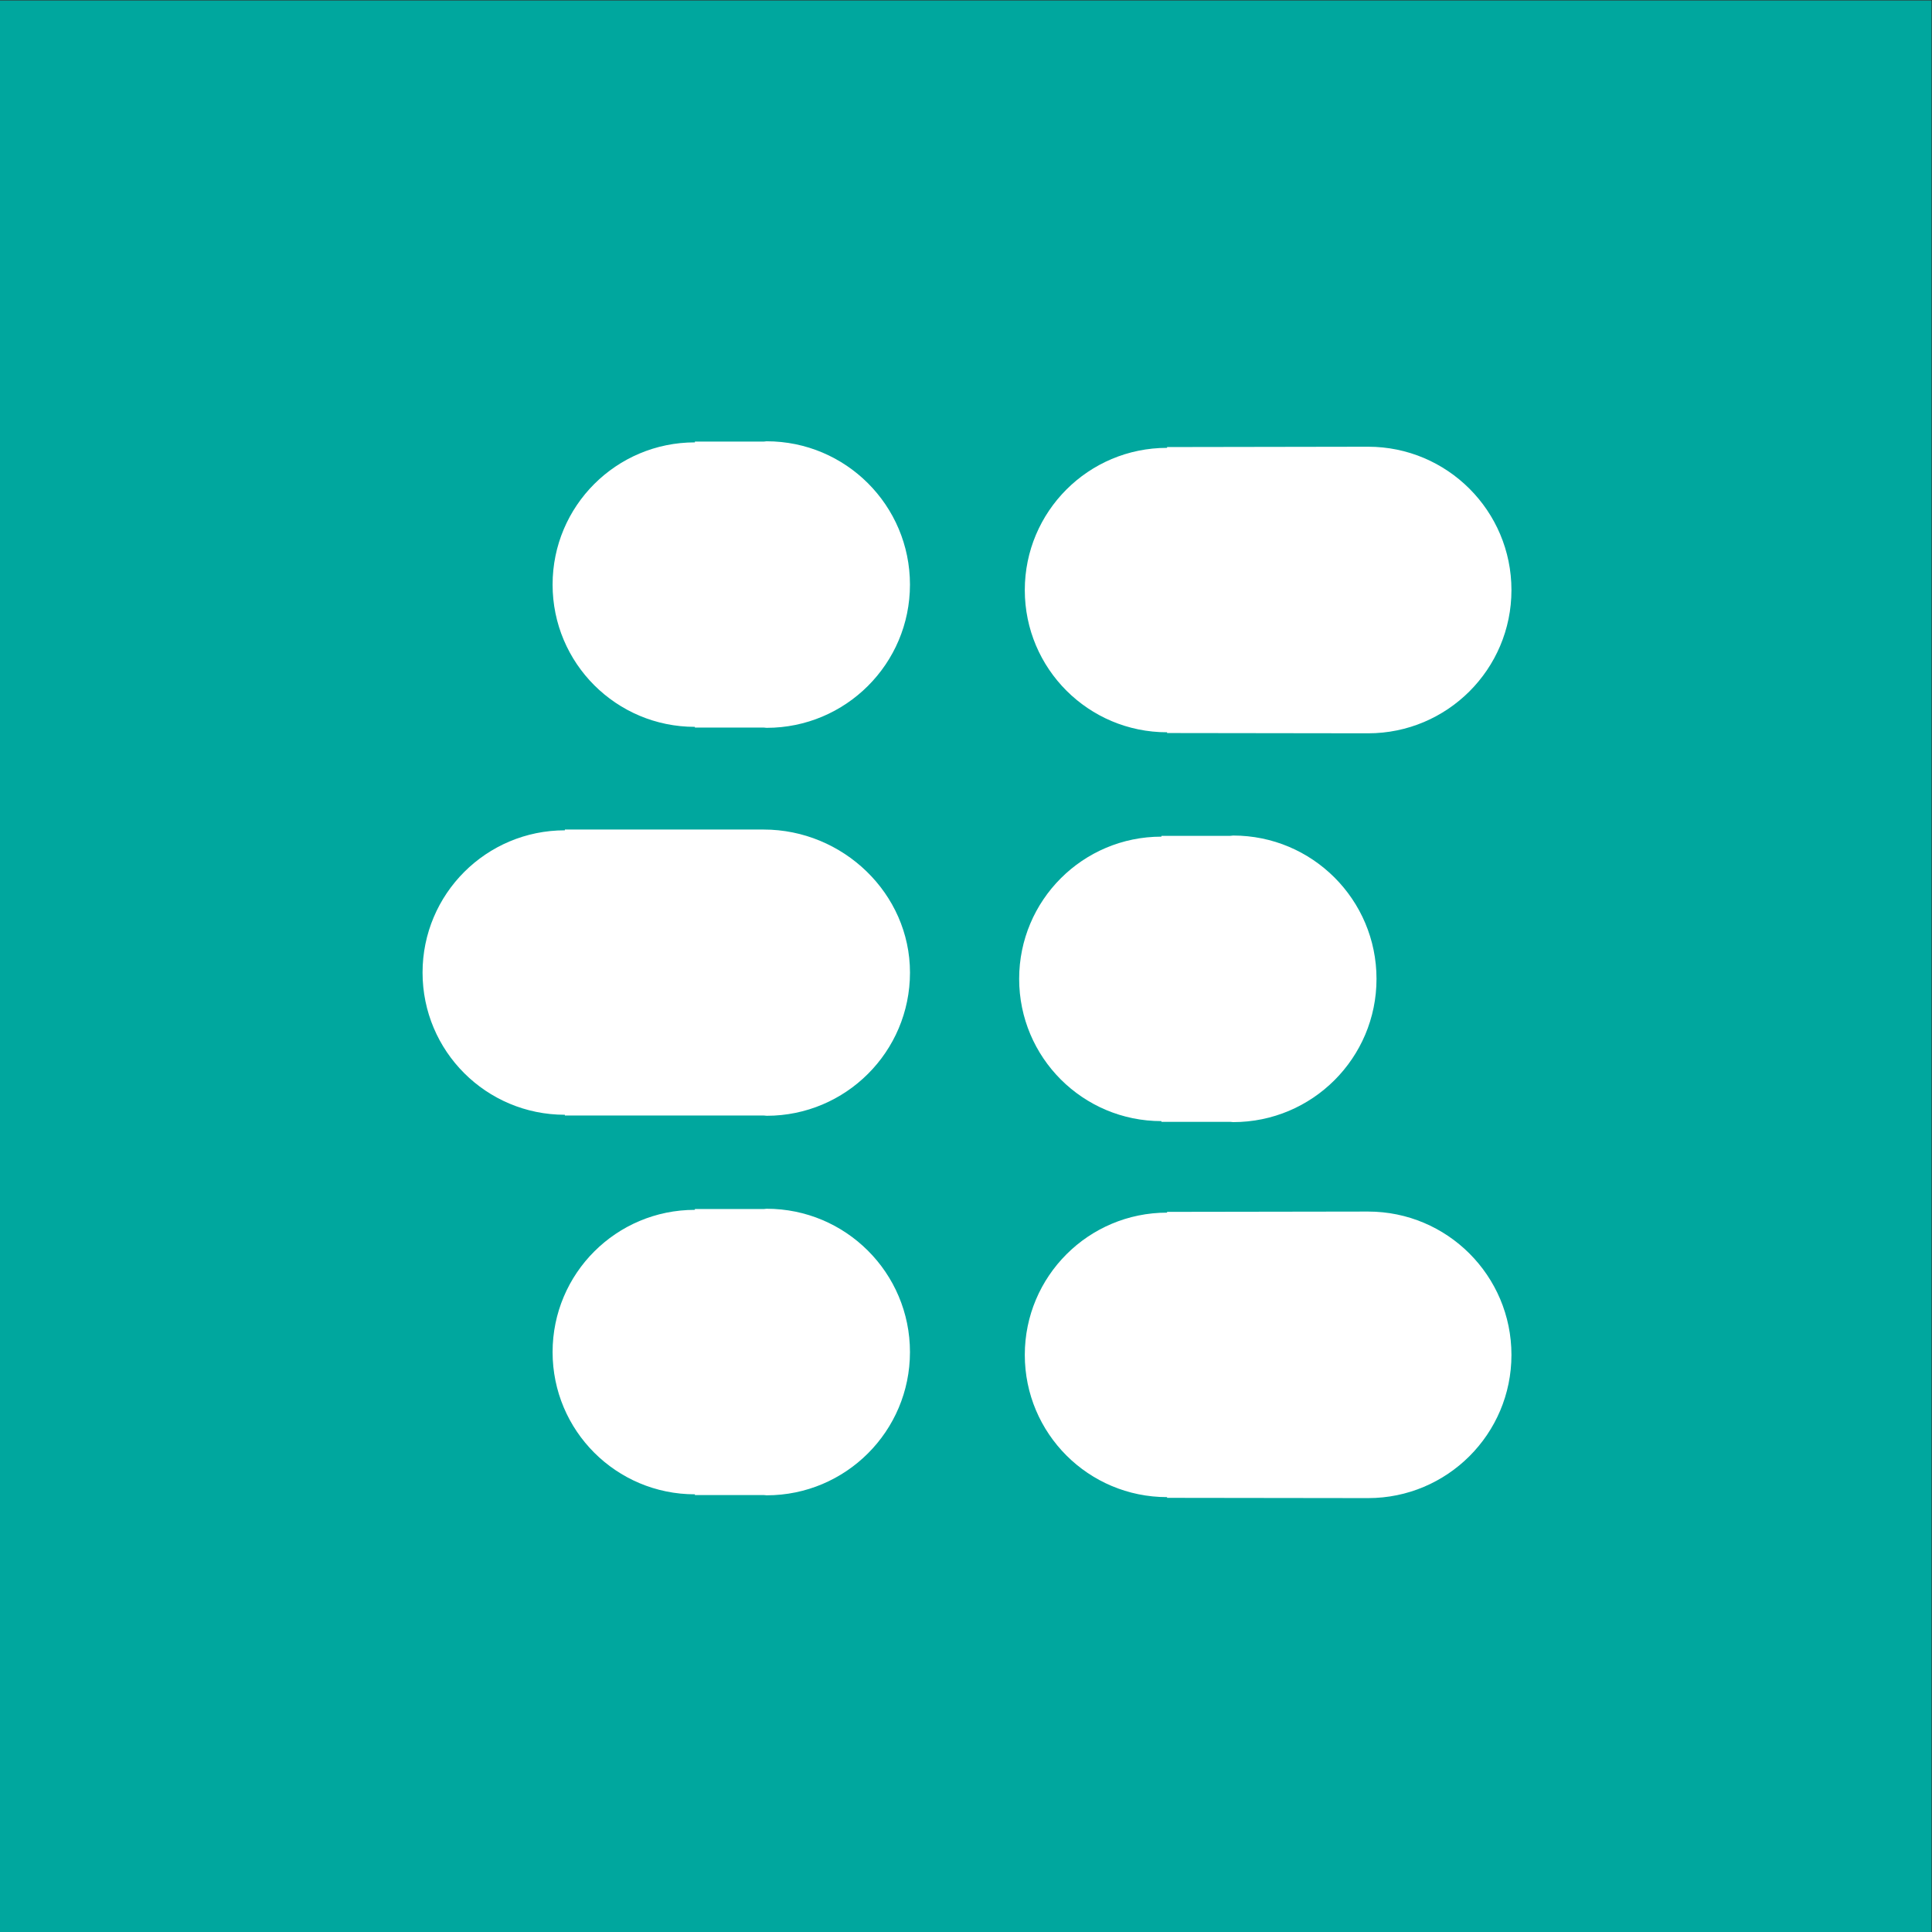
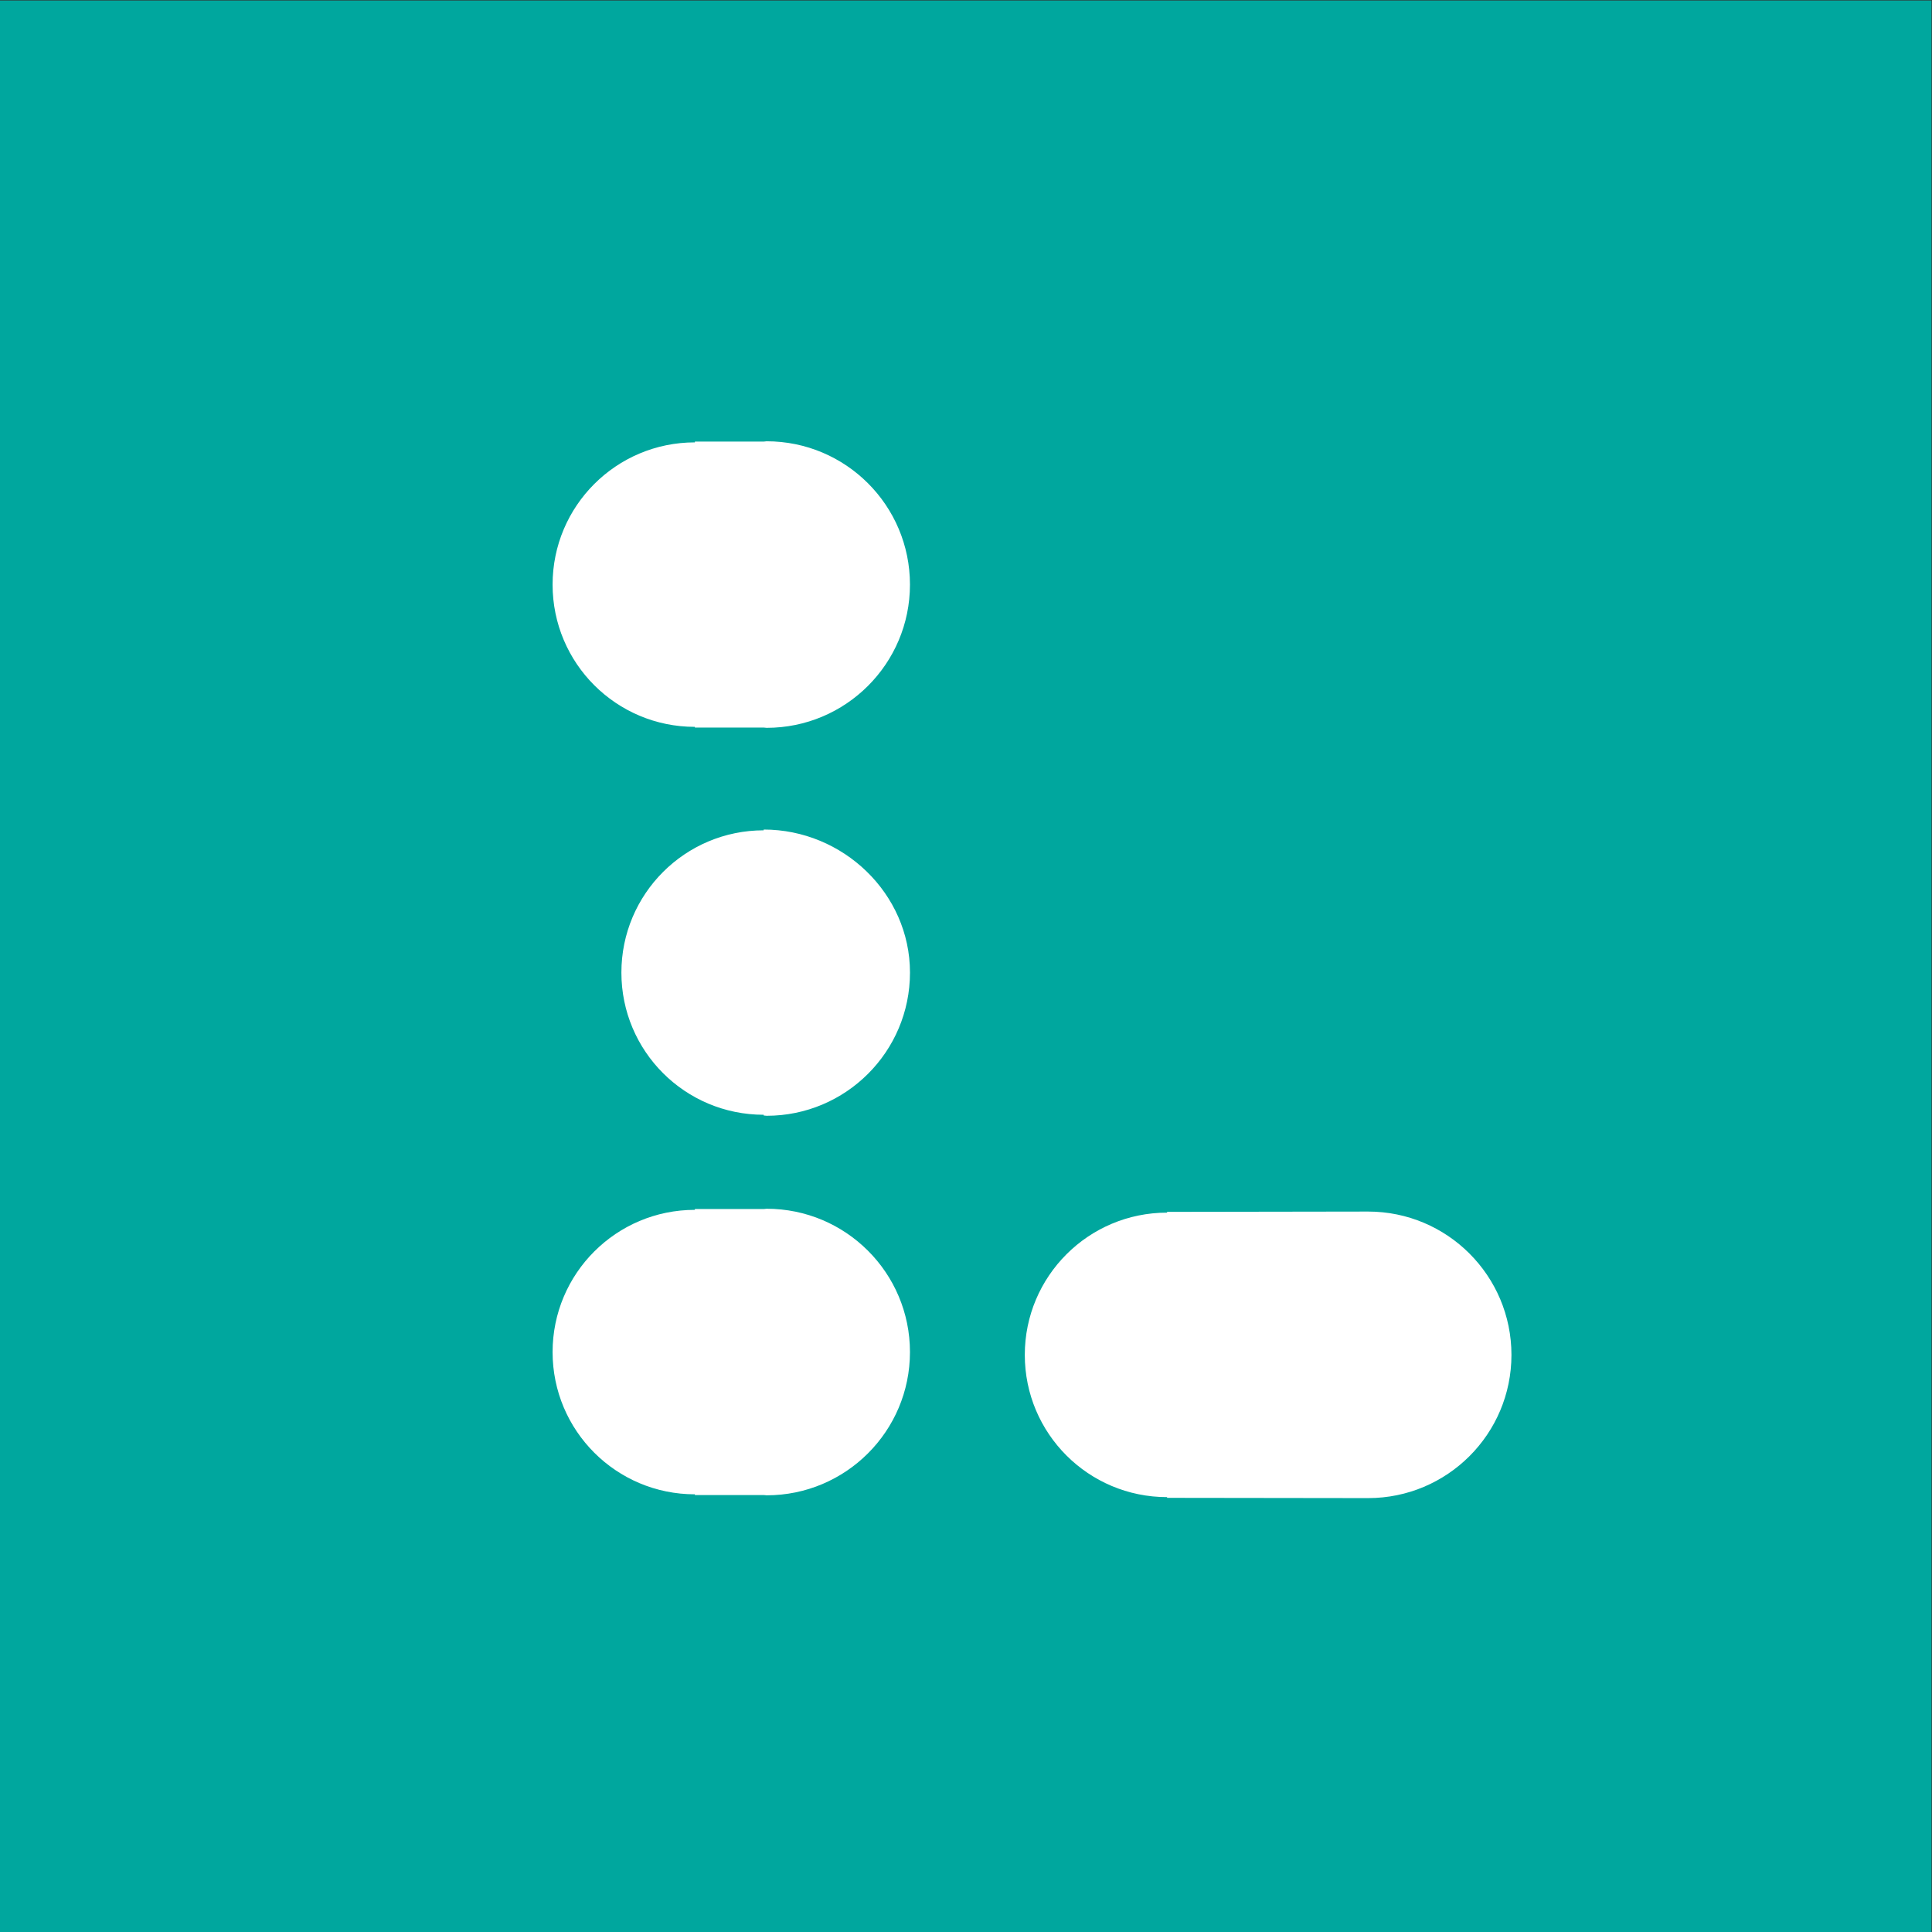
<svg xmlns="http://www.w3.org/2000/svg" xmlns:ns1="http://sodipodi.sourceforge.net/DTD/sodipodi-0.dtd" xmlns:ns2="http://www.inkscape.org/namespaces/inkscape" version="1.1" id="svg1" width="384" height="384" viewBox="0 0 384 384" ns1:docname="circulo_icon.svg">
  <rect x="0" y="0" width="384" height="384" fill="#333333" stroke="none" />
  <ns1:namedview id="namedview1" pagecolor="#ffffff" bordercolor="#000000" borderopacity="0.25" ns2:showpageshadow="2" ns2:pageopacity="0.0" ns2:pagecheckerboard="0" ns2:deskcolor="#d1d1d1" />
  <defs id="defs1">
    <clipPath clipPathUnits="userSpaceOnUse" id="clipPath3">
      <path d="M 0,288 H 288 V 0 H 0 Z" transform="translate(-143,-65.886)" id="path3" />
    </clipPath>
    <clipPath clipPathUnits="userSpaceOnUse" id="clipPath5">
      <path d="M 0,288 H 288 V 0 H 0 Z" transform="translate(-118.909,-121.142)" id="path5" />
    </clipPath>
    <clipPath clipPathUnits="userSpaceOnUse" id="clipPath7">
-       <path d="M 0,288 H 288 V 0 H 0 Z" transform="translate(-143,-65.886)" id="path7" />
-     </clipPath>
+       </clipPath>
    <clipPath clipPathUnits="userSpaceOnUse" id="clipPath9">
      <path d="M 0,288 H 288 V 0 H 0 Z" transform="translate(-191.939,-172.111)" id="path9" />
    </clipPath>
    <clipPath clipPathUnits="userSpaceOnUse" id="clipPath11">
      <path d="M 0,288 H 288 V 0 H 0 Z" transform="translate(-142.911,-139.814)" id="path11" />
    </clipPath>
    <clipPath clipPathUnits="userSpaceOnUse" id="clipPath13">
      <path d="M 0,288 H 288 V 0 H 0 Z" transform="translate(-143,-65.886)" id="path13" />
    </clipPath>
    <clipPath clipPathUnits="userSpaceOnUse" id="clipPath15">
-       <path d="M 0,288 H 288 V 0 H 0 Z" transform="translate(-143,-143.092)" id="path15" />
-     </clipPath>
+       </clipPath>
    <clipPath clipPathUnits="userSpaceOnUse" id="clipPath17">
      <path d="M 0,288 H 288 V 0 H 0 Z" transform="translate(-113.844,-164.341)" id="path17" />
    </clipPath>
    <clipPath clipPathUnits="userSpaceOnUse" id="clipPath19">
      <path d="M 0,288 H 288 V 0 H 0 Z" transform="translate(-103.586,-222.174)" id="path19" />
    </clipPath>
    <clipPath clipPathUnits="userSpaceOnUse" id="clipPath21">
      <path d="M 0,288 H 288 V 0 H 0 Z" transform="translate(-103.586,-107.77)" id="path21" />
    </clipPath>
    <clipPath clipPathUnits="userSpaceOnUse" id="clipPath23">
-       <path d="M 0,288 H 288 V 0 H 0 Z" transform="translate(-173.134,-163.403)" id="path23" />
-     </clipPath>
+       </clipPath>
    <clipPath clipPathUnits="userSpaceOnUse" id="clipPath25">
-       <path d="M 0,288 H 288 V 0 H 0 Z" transform="translate(-203.94,-178.687)" id="path25" />
-     </clipPath>
+       </clipPath>
    <clipPath clipPathUnits="userSpaceOnUse" id="clipPath27">
      <path d="M 0,288 H 288 V 0 H 0 Z" transform="translate(-203.94,-64.68)" id="path27" />
    </clipPath>
  </defs>
  <g id="layer-MC0" style="display:inline">
    <path id="path1" d="M 0,0 H 288 V 288 H 0 Z" style="display:inline;fill:#00a79e;fill-opacity:1;fill-rule:nonzero;stroke:none" transform="matrix(1.333,0,0,-1.333,0,384)" />
  </g>
  <g id="layer-MC1" style="display:none">
    <path id="path2" d="m 0,0 c -42.958,0 -77.782,34.824 -77.782,77.782 0,42.957 34.824,77.781 77.782,77.781 42.958,0 77.781,-34.824 77.781,-77.781 C 77.781,34.824 42.958,0 0,0 m 0,163.695 c -47.449,0 -85.914,-38.465 -85.914,-85.913 0,-47.449 38.465,-85.914 85.914,-85.914 47.448,0 85.913,38.465 85.913,85.914 0,47.448 -38.465,85.913 -85.913,85.913" style="fill:#ffffff;fill-opacity:1;fill-rule:nonzero;stroke:none" transform="matrix(1.333,0,0,-1.333,190.667,296.152)" clip-path="url(#clipPath3)" />
    <path id="path4" d="m 0,0 c 4.656,-5.116 12.485,-13.077 12.508,-13.099 7.028,-7.714 24.021,-8.581 25.327,-8.636 0.539,-0.046 1.108,-0.07 1.692,-0.07 7.959,0 17.689,4.329 18.099,4.513 l 0.1,0.048 c 6.652,3.405 6.183,8.707 4.99,11.065 -0.168,0.32 -4.195,7.892 -11.504,14.76 l -0.065,0.061 -0.069,0.054 c -0.352,0.281 -3.557,2.743 -7.53,2.743 -2.679,0 -5.085,-1.147 -6.966,-3.319 C 36.235,7.769 34.414,5.902 31.22,2.287 31.095,2.218 30.809,2.093 30.367,2.093 c -0.128,0 -0.264,0.01 -0.411,0.032 L 29.769,2.149 29.611,2.15 C 29.54,2.15 22.367,2.33 13.527,13.577 4.758,24.901 6.329,31.901 6.337,31.94 l 0.051,0.183 0.017,0.188 c 0.068,0.724 0.361,1.085 0.43,1.168 4.305,2.23 6.57,3.549 6.997,3.8 6.7,3.383 5.606,10.578 4.086,13.921 l -0.037,0.08 -0.043,0.077 C 12.955,60.118 6.589,65.867 6.293,66.131 6.1,66.299 4.317,67.775 1.607,67.775 c -1.776,0 -4.473,-0.662 -7.233,-3.817 l -0.07,-0.084 c -0.319,-0.404 -7.812,-9.976 -9.126,-18.115 -0.264,-1.28 -3.558,-17.973 2.171,-26.597 0.059,-0.097 5.879,-9.629 9.708,-15.389 z" style="fill:#ffffff;fill-opacity:1;fill-rule:nonzero;stroke:none" transform="matrix(1.333,0,0,-1.333,158.546,222.478)" clip-path="url(#clipPath5)" />
  </g>
  <g id="layer-MC2" style="display:none">
    <path id="path6" d="m 0,0 c -42.958,0 -77.782,34.824 -77.782,77.782 0,42.957 34.824,77.781 77.782,77.781 42.958,0 77.781,-34.824 77.781,-77.781 C 77.781,34.824 42.958,0 0,0 m 0,163.695 c -47.449,0 -85.914,-38.465 -85.914,-85.913 0,-47.449 38.465,-85.914 85.914,-85.914 47.448,0 85.913,38.465 85.913,85.914 0,47.448 -38.465,85.913 -85.913,85.913" style="fill:#ffffff;fill-opacity:1;fill-rule:nonzero;stroke:none" transform="matrix(1.333,0,0,-1.333,190.667,296.152)" clip-path="url(#clipPath7)" />
    <path id="path8" d="m 0,0 v 1.5 c 0,4.056 -3.308,7.344 -7.387,7.344 h -82.306 c -4.079,0 -7.386,-3.288 -7.386,-7.344 V 0.531 l 48.095,-23.291 z" style="fill:#ffffff;fill-opacity:1;fill-rule:nonzero;stroke:none" transform="matrix(1.333,0,0,-1.333,255.918,154.518)" clip-path="url(#clipPath9)" />
    <path id="path10" d="m 0,0 -48.051,23.27 v -46.427 c 0,-4.055 3.307,-7.343 7.386,-7.343 h 82.306 c 4.079,0 7.387,3.288 7.387,7.343 V 22.78 Z" style="fill:#ffffff;fill-opacity:1;fill-rule:nonzero;stroke:none" transform="matrix(1.333,0,0,-1.333,190.547,197.582)" clip-path="url(#clipPath11)" />
  </g>
  <g id="layer-MC3" style="display:none">
    <path id="path12" d="m 0,0 c -42.958,0 -77.782,34.824 -77.782,77.782 0,42.957 34.824,77.781 77.782,77.781 42.958,0 77.781,-34.824 77.781,-77.781 C 77.781,34.824 42.958,0 0,0 m 0,163.695 c -47.449,0 -85.914,-38.465 -85.914,-85.913 0,-47.449 38.465,-85.914 85.914,-85.914 47.448,0 85.913,38.465 85.913,85.914 0,47.448 -38.465,85.913 -85.913,85.913" style="fill:#ffffff;fill-opacity:1;fill-rule:nonzero;stroke:none" transform="matrix(1.333,0,0,-1.333,190.667,296.152)" clip-path="url(#clipPath13)" />
    <path id="path14" d="m 0,0 c -10.739,0 -19.445,8.706 -19.445,19.445 0,10.74 8.706,19.446 19.445,19.446 10.739,0 19.445,-8.706 19.445,-19.446 C 19.445,8.706 10.739,0 0,0 m 37,19.445 c 0,20.435 -16.565,37 -37,37 -20.435,0 -37,-16.565 -37,-37 0,-7.184 2.054,-13.885 5.597,-19.561 l 27.236,-53.893 0.058,-0.002 c 0.716,-1.557 2.282,-2.645 4.109,-2.645 1.71,0 3.182,0.959 3.953,2.358 L 4,-54.3 31.896,0.576 31.825,0.575 C 35.108,6.101 37,12.551 37,19.445" style="fill:#ffffff;fill-opacity:1;fill-rule:nonzero;stroke:none" transform="matrix(1.333,0,0,-1.333,190.667,193.211)" clip-path="url(#clipPath15)" />
  </g>
  <g id="layer-MC4" style="display:inline">
-     <path id="path16" d="m 0,0 h -29.648 v -0.115 c -11.731,0 -21.219,-9.5 -21.219,-21.212 0,-11.718 9.488,-21.202 21.219,-21.202 v -0.11 H 0 c 0.157,0 0.297,-0.041 0.436,-0.041 11.803,0 21.375,9.557 21.375,21.353 C 21.811,-9.521 11.803,0 0,0" style="fill:#ffffff;fill-opacity:1;fill-rule:nonzero;stroke:none" transform="matrix(1.333,0,0,-1.333,151.792,164.878)" clip-path="url(#clipPath17)" />
+     <path id="path16" d="m 0,0 v -0.115 c -11.731,0 -21.219,-9.5 -21.219,-21.212 0,-11.718 9.488,-21.202 21.219,-21.202 v -0.11 H 0 c 0.157,0 0.297,-0.041 0.436,-0.041 11.803,0 21.375,9.557 21.375,21.353 C 21.811,-9.521 11.803,0 0,0" style="fill:#ffffff;fill-opacity:1;fill-rule:nonzero;stroke:none" transform="matrix(1.333,0,0,-1.333,151.792,164.878)" clip-path="url(#clipPath17)" />
    <path id="path18" d="m 0,0 v -0.118 c -11.73,0 -21.218,-9.494 -21.218,-21.208 0,-11.719 9.488,-21.21 21.218,-21.21 v -0.106 h 10.258 c 0.157,0 0.297,-0.04 0.433,-0.04 11.806,0 21.377,9.558 21.377,21.356 0,11.802 -9.571,21.371 -21.377,21.371 C 10.555,0.045 10.415,0 10.258,0 Z" style="fill:#ffffff;fill-opacity:1;fill-rule:nonzero;stroke:none" transform="matrix(1.333,0,0,-1.333,138.115,87.768)" clip-path="url(#clipPath19)" />
    <path id="path20" d="m 0,0 v -0.12 c -11.73,0 -21.218,-9.495 -21.218,-21.207 0,-11.718 9.488,-21.209 21.218,-21.209 v -0.11 h 10.258 c 0.157,0 0.297,-0.039 0.433,-0.039 11.806,0 21.377,9.564 21.377,21.358 0,11.806 -9.571,21.371 -21.377,21.371 C 10.555,0.044 10.415,0 10.258,0 Z" style="fill:#ffffff;fill-opacity:1;fill-rule:nonzero;stroke:none" transform="matrix(1.333,0,0,-1.333,138.115,240.306)" clip-path="url(#clipPath21)" />
    <path id="path22" d="m 0,0 v -0.12 c -11.729,0 -21.215,-9.497 -21.215,-21.205 0,-11.722 9.486,-21.212 21.215,-21.212 v -0.107 h 10.258 c 0.161,0 0.296,-0.041 0.436,-0.041 11.803,0 21.374,9.563 21.374,21.36 0,11.8 -9.571,21.369 -21.374,21.369 C 10.554,0.044 10.419,0 10.258,0 Z" style="fill:#ffffff;fill-opacity:1;fill-rule:nonzero;stroke:none" transform="matrix(1.333,0,0,-1.333,230.845,166.129)" clip-path="url(#clipPath23)" />
    <path id="path24" d="M 0,0 C 11.803,0 21.374,9.559 21.374,21.357 21.374,33.161 11.803,42.732 0,42.732 l -29.972,-0.05 v -0.119 c -11.728,0 -21.217,-9.493 -21.217,-21.206 0,-11.717 9.489,-21.204 21.217,-21.204 V 0.041 Z" style="fill:#ffffff;fill-opacity:1;fill-rule:nonzero;stroke:none" transform="matrix(1.333,0,0,-1.333,271.921,145.751)" clip-path="url(#clipPath25)" />
    <path id="path26" d="M 0,0 C 11.803,0 21.374,9.558 21.374,21.353 21.374,33.157 11.803,42.726 0,42.726 L -29.972,42.68 v -0.115 c -11.728,0 -21.217,-9.502 -21.217,-21.212 0,-11.719 9.489,-21.207 21.217,-21.207 V 0.039 Z" style="fill:#ffffff;fill-opacity:1;fill-rule:nonzero;stroke:none" transform="matrix(1.333,0,0,-1.333,271.921,297.76)" clip-path="url(#clipPath27)" />
  </g>
</svg>